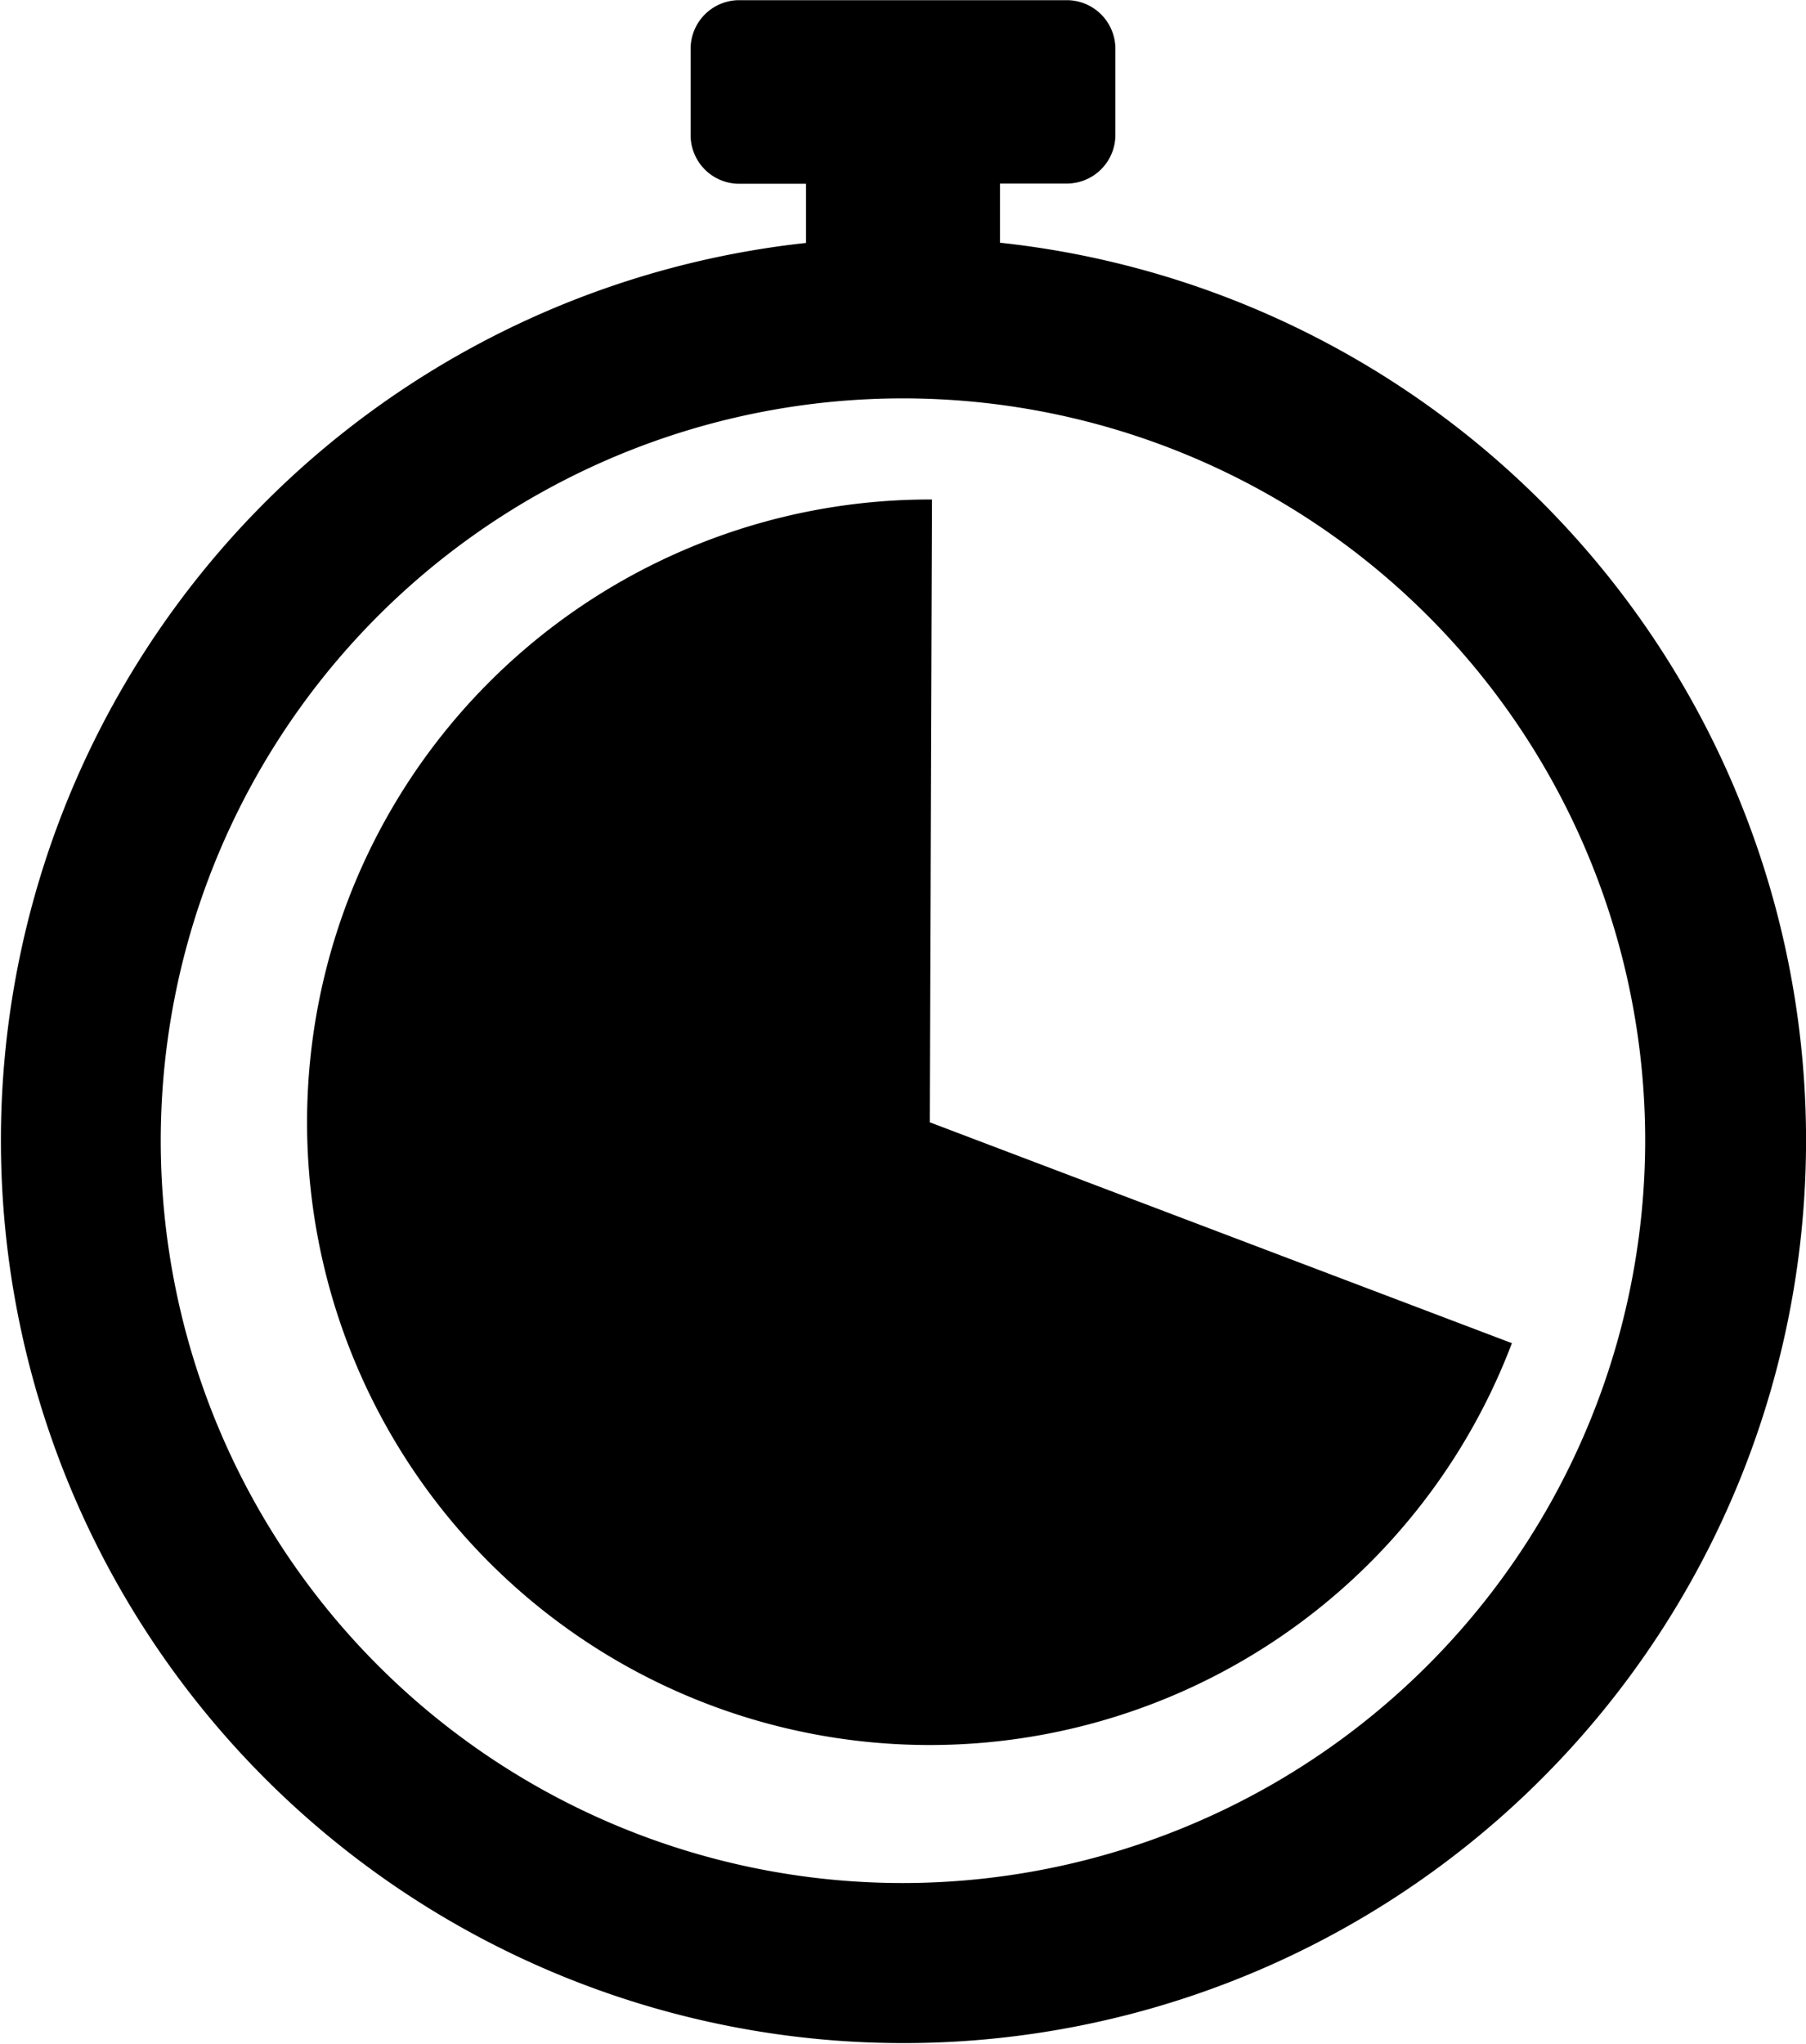
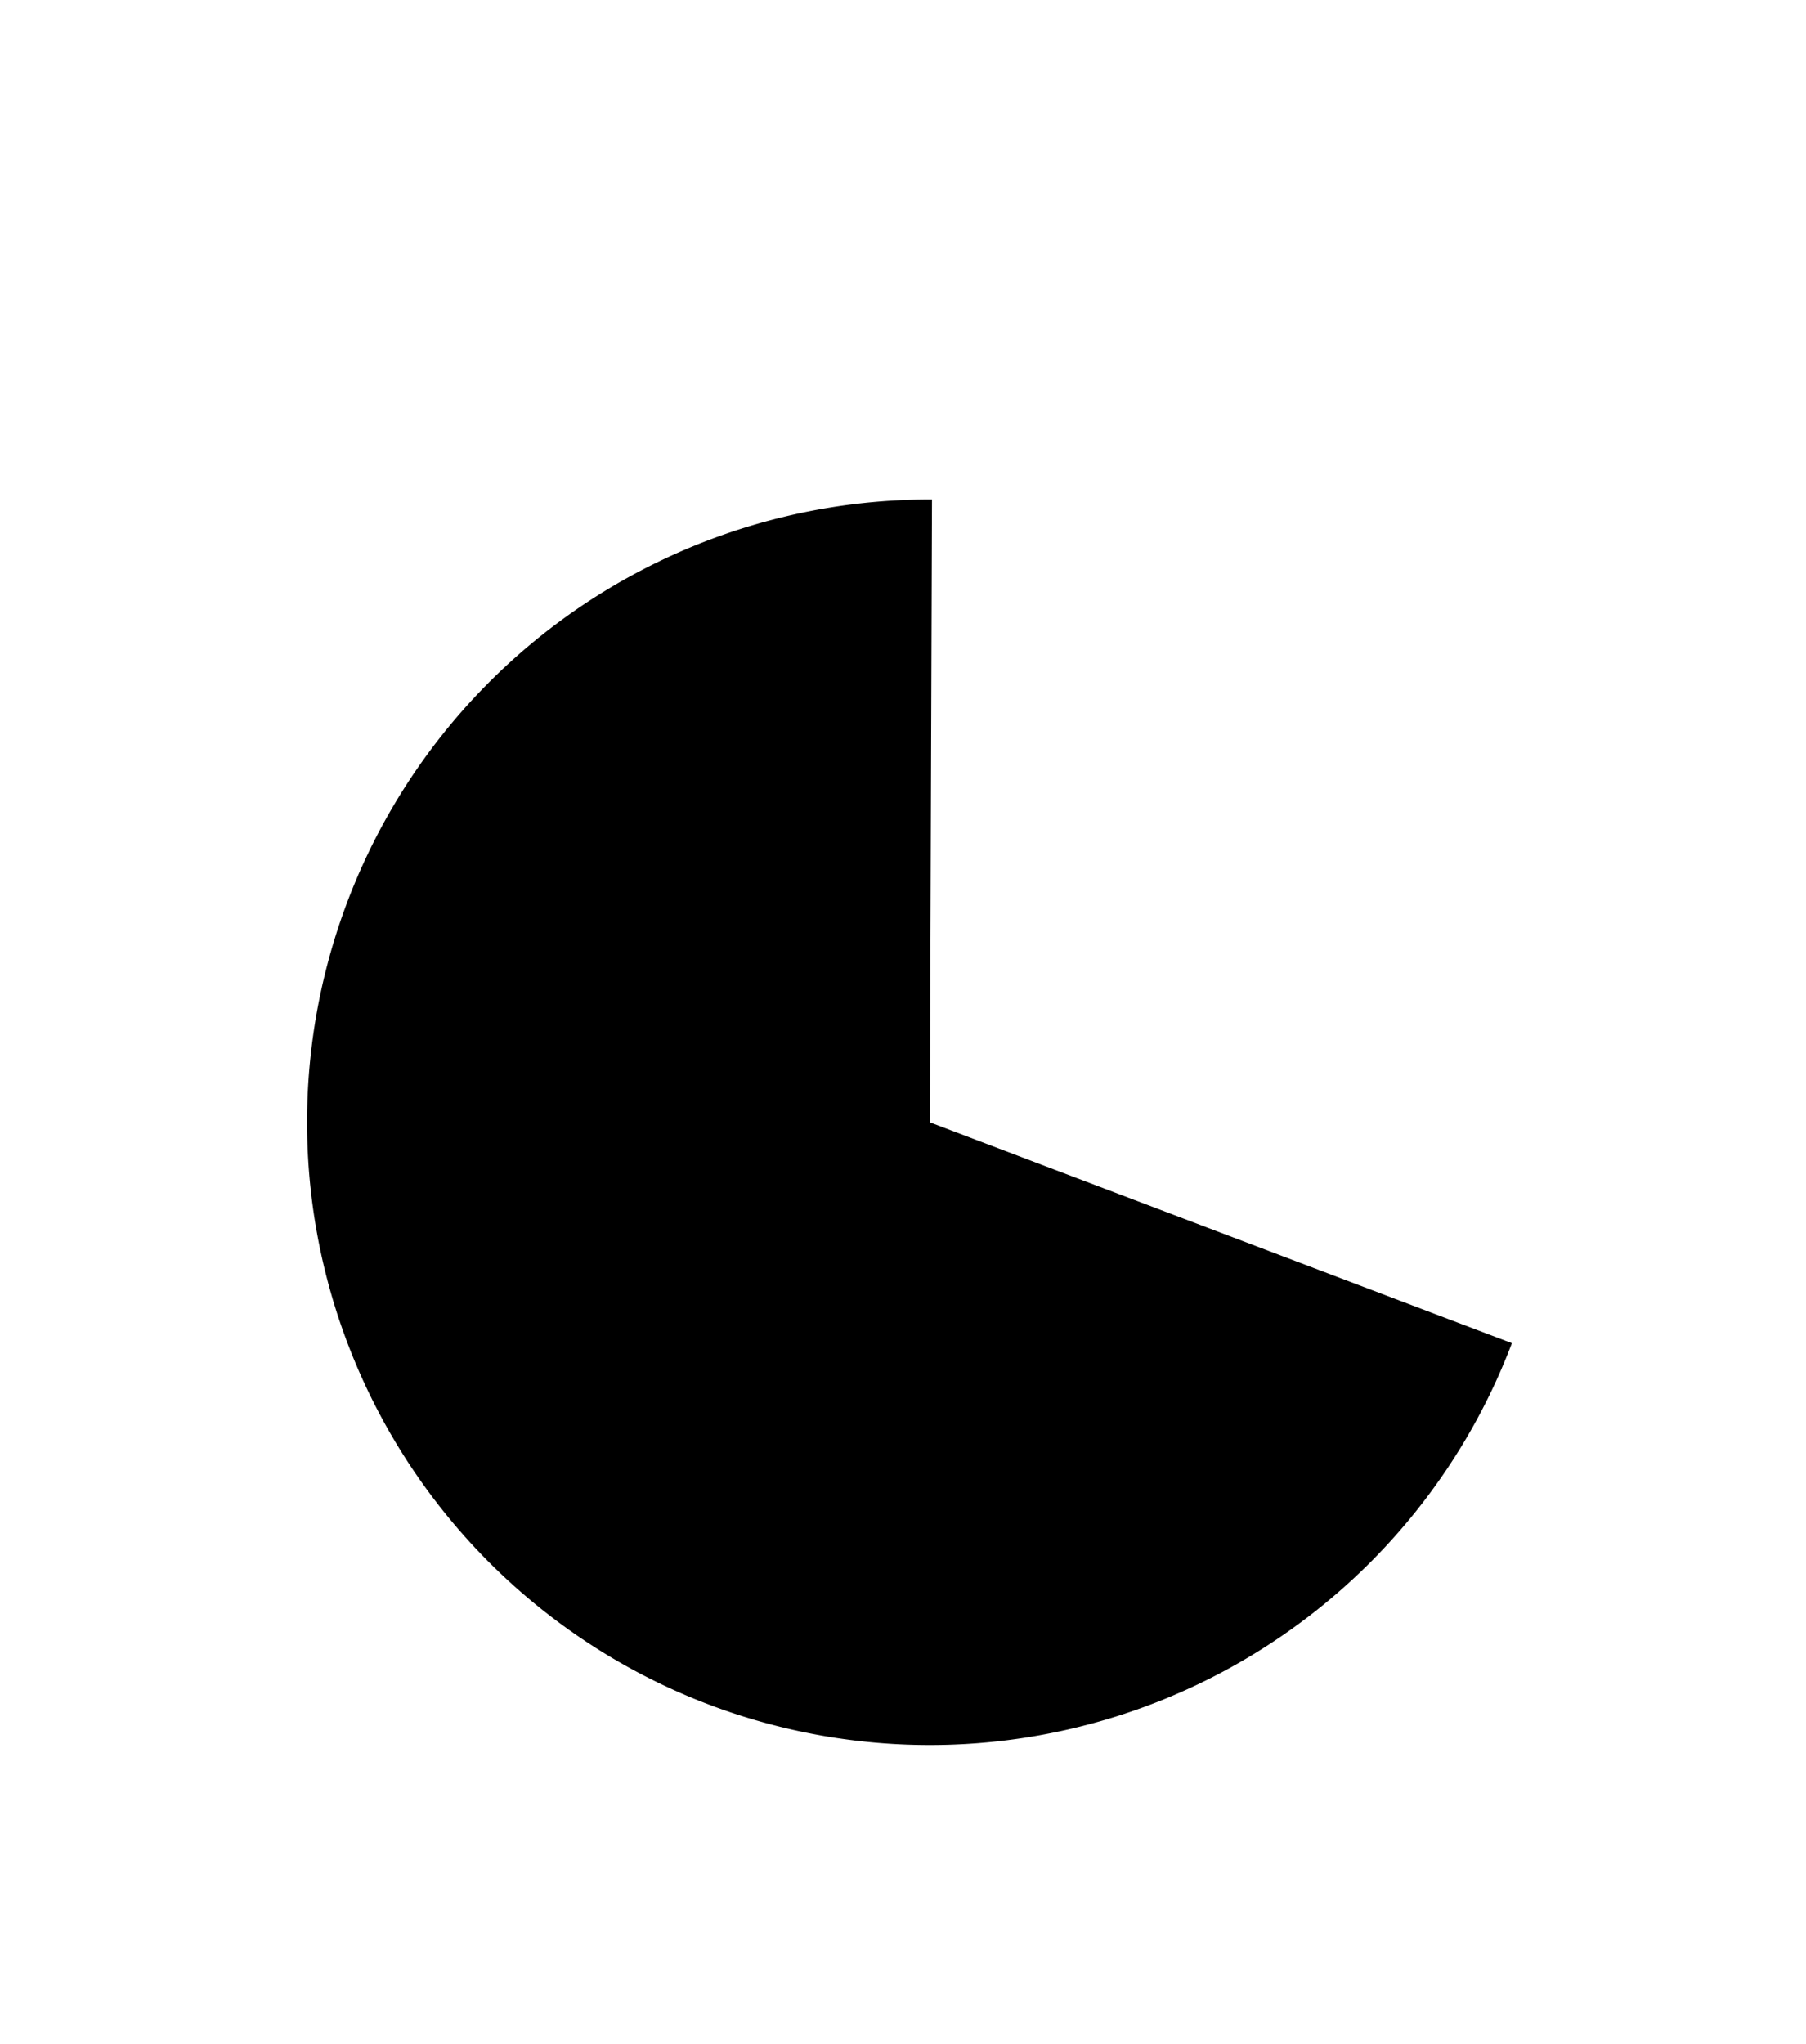
<svg xmlns="http://www.w3.org/2000/svg" fill="currentColor" viewBox="0 0 31.815 36">
  <g id="Group_188" data-name="Group 188" transform="translate(-191.286 -169.84)">
-     <path id="Path_92" data-name="Path 92" d="M221.85,183.74a15.9,15.9,0,0,0-12.948-9.625v-1.042h1.176a.857.857,0,0,0,.857-.857V170.7a.857.857,0,0,0-.857-.857h-5.769a.857.857,0,0,0-.857.857v1.52a.857.857,0,0,0,.857.857h1.176v1.042a15.9,15.9,0,1,0,16.366,9.625Zm-14.657,19.267a13.075,13.075,0,1,1,13.075-13.075A13.089,13.089,0,0,1,207.194,203.007Z" />
    <path id="Path_93" data-name="Path 93" d="M257.736,260a10.969,10.969,0,1,0,10.216,14.86l-10.254-3.89Z" transform="translate(-50.032 -81.362)" />
  </g>
</svg>